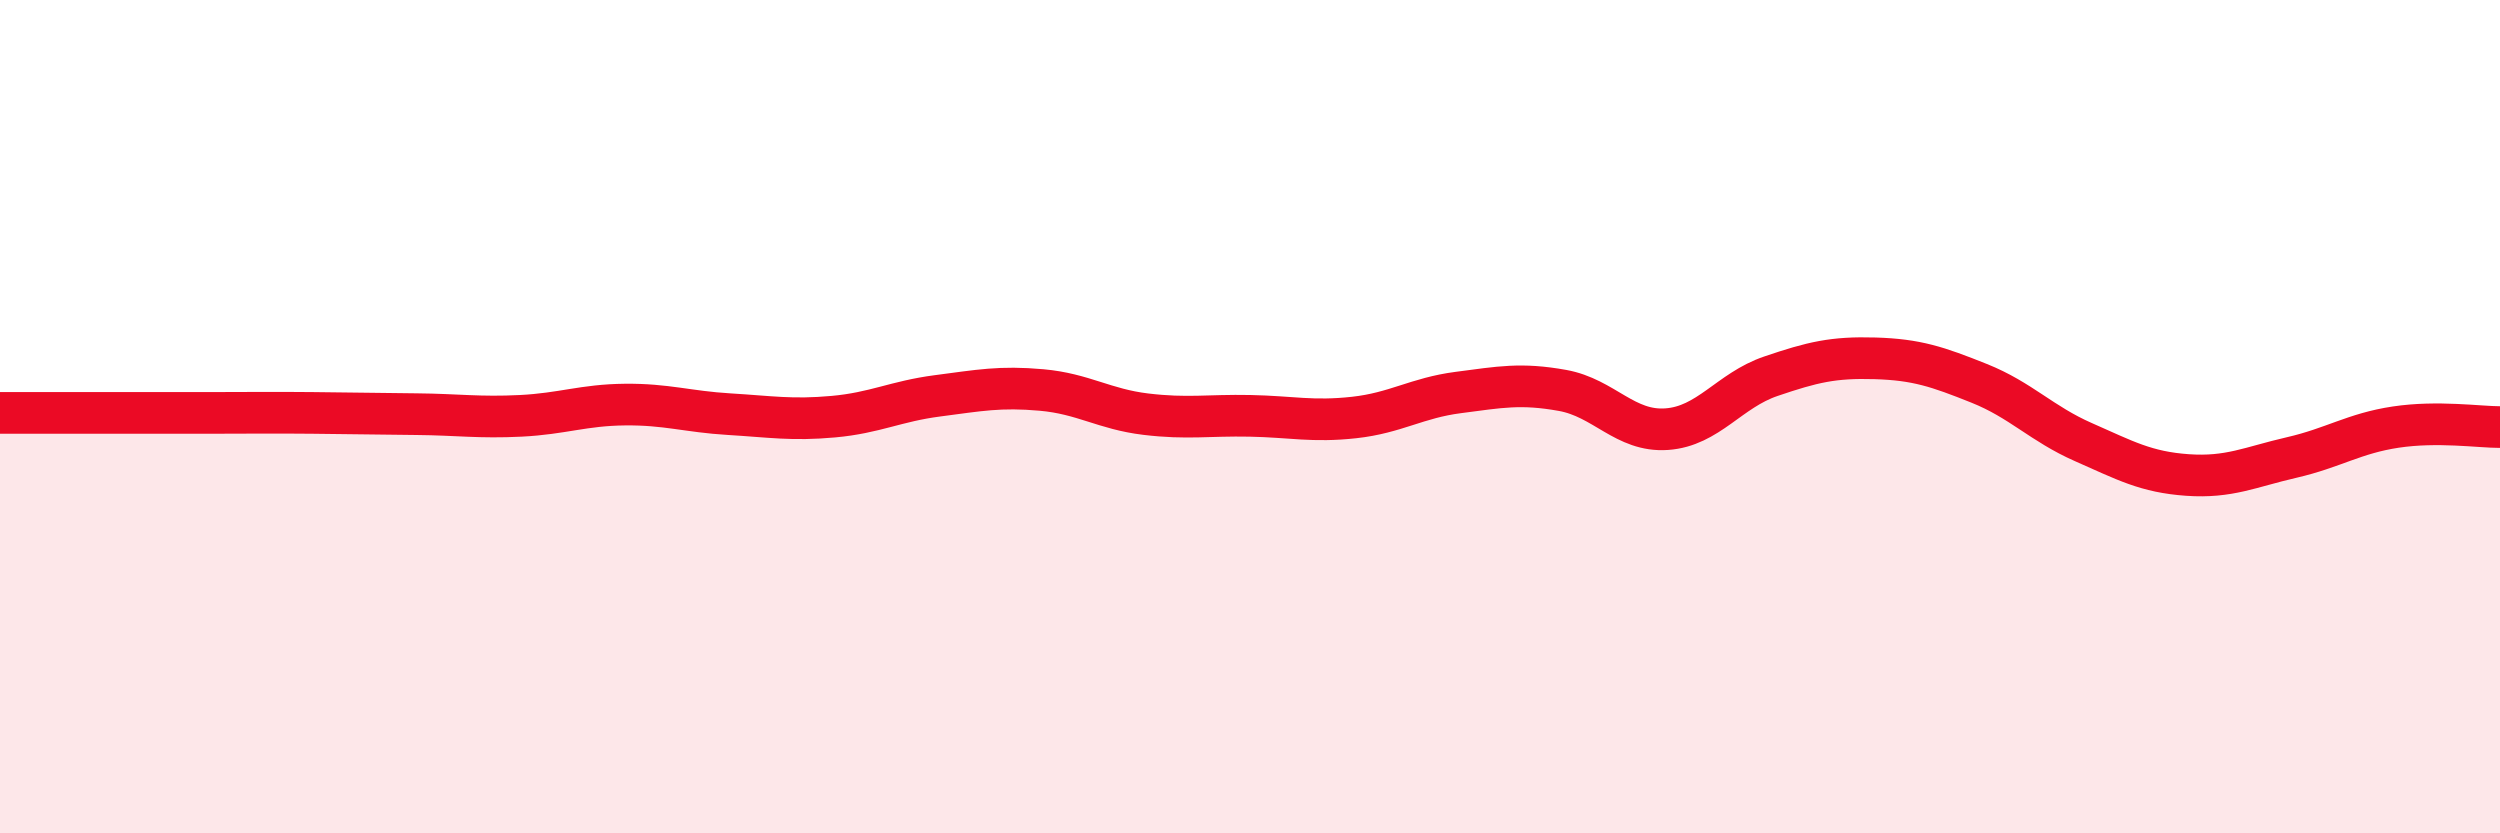
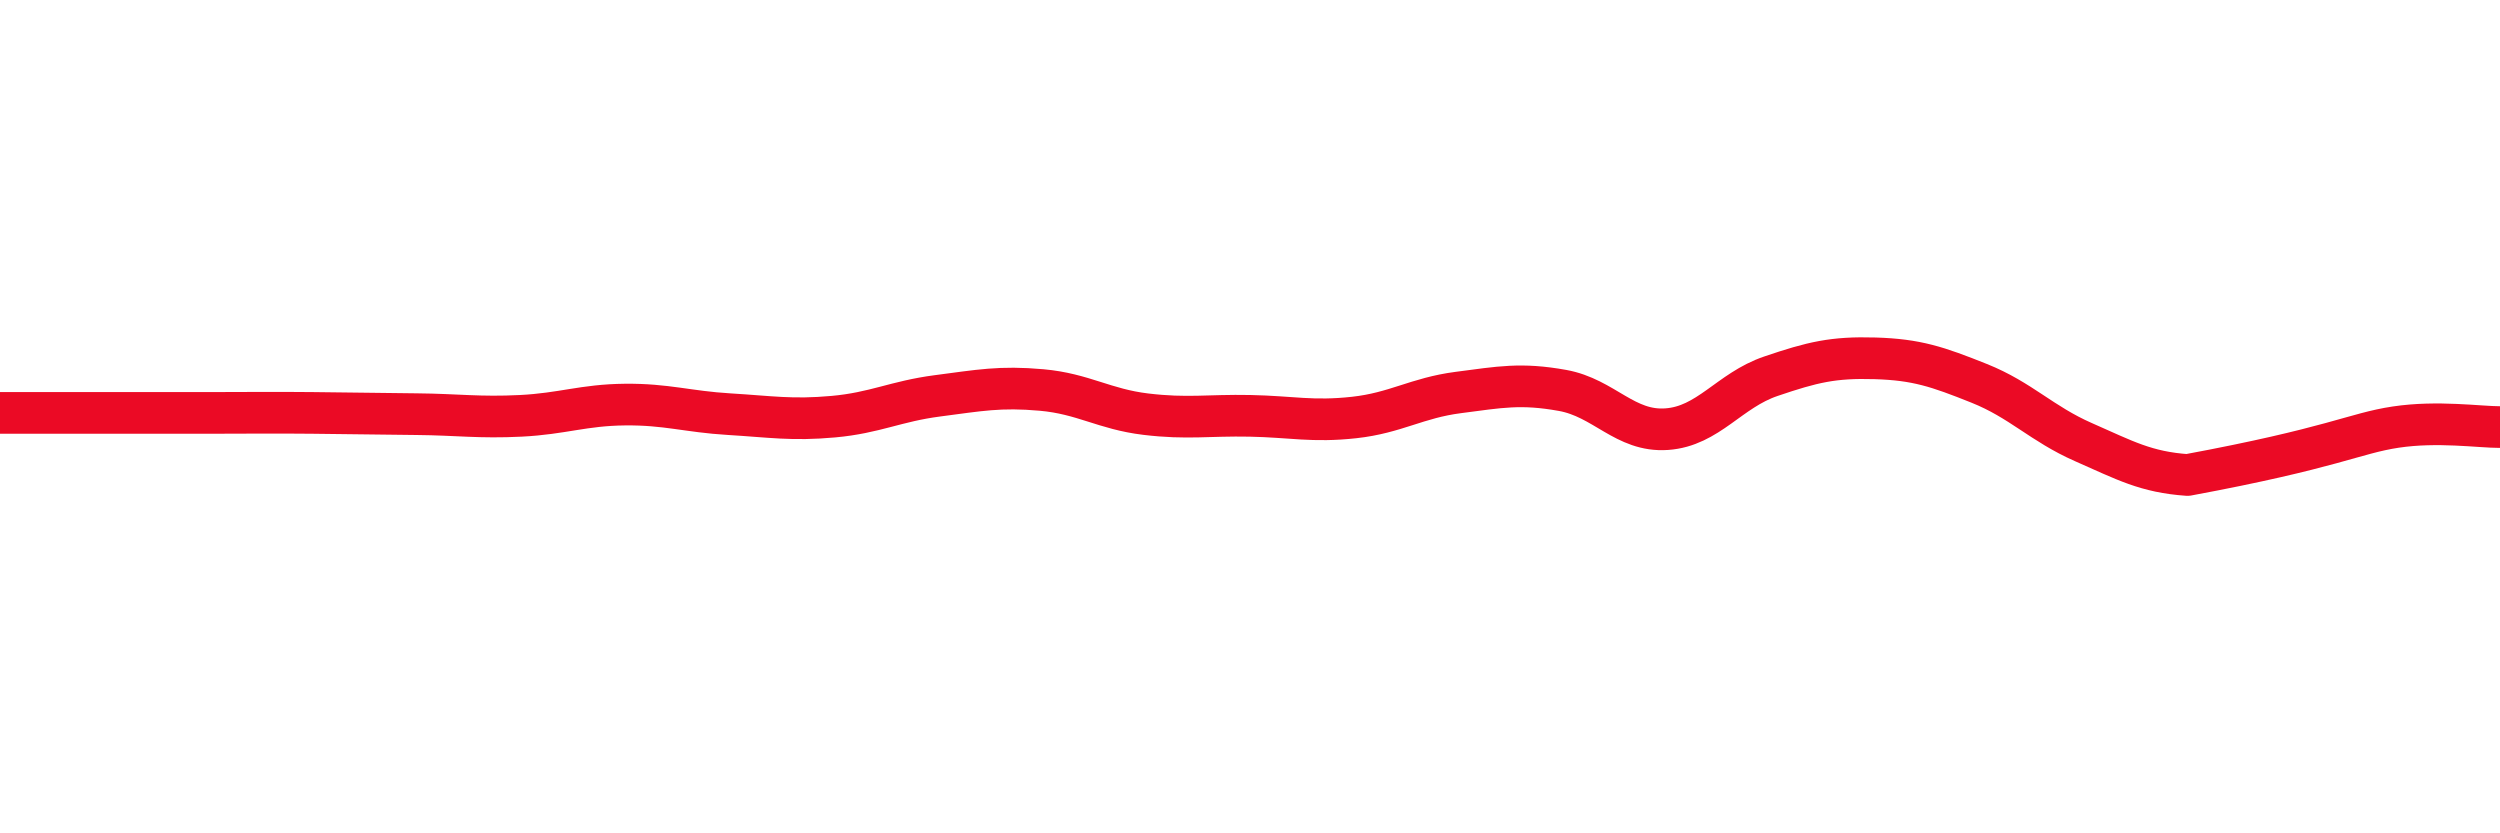
<svg xmlns="http://www.w3.org/2000/svg" width="60" height="20" viewBox="0 0 60 20">
-   <path d="M 0,9.91 C 0.5,9.91 1.5,9.91 2.5,9.91 C 3.5,9.91 4,9.91 5,9.91 C 6,9.91 6.5,9.9 7.5,9.91 C 8.5,9.92 9,9.93 10,9.94 C 11,9.95 11.5,10.03 12.5,9.98 C 13.5,9.93 14,9.72 15,9.71 C 16,9.7 16.5,9.88 17.5,9.94 C 18.5,10 19,10.09 20,10 C 21,9.91 21.5,9.63 22.5,9.5 C 23.5,9.37 24,9.27 25,9.36 C 26,9.45 26.5,9.82 27.5,9.94 C 28.5,10.06 29,9.96 30,9.98 C 31,10 31.5,10.13 32.5,10.02 C 33.5,9.91 34,9.55 35,9.42 C 36,9.29 36.5,9.19 37.5,9.37 C 38.5,9.55 39,10.37 40,10.3 C 41,10.23 41.5,9.37 42.5,9.03 C 43.5,8.69 44,8.57 45,8.6 C 46,8.63 46.5,8.8 47.5,9.2 C 48.5,9.6 49,10.17 50,10.61 C 51,11.05 51.5,11.33 52.5,11.4 C 53.5,11.47 54,11.21 55,10.98 C 56,10.75 56.5,10.4 57.5,10.25 C 58.5,10.1 59.5,10.25 60,10.25L60 20L0 20Z" fill="#EB0A25" opacity="0.1" stroke-linecap="round" stroke-linejoin="round" />
-   <path d="M 0,9.91 C 0.5,9.91 1.5,9.91 2.5,9.91 C 3.5,9.91 4,9.91 5,9.91 C 6,9.91 6.5,9.9 7.5,9.91 C 8.5,9.92 9,9.93 10,9.94 C 11,9.95 11.5,10.03 12.5,9.98 C 13.5,9.93 14,9.72 15,9.71 C 16,9.7 16.5,9.88 17.5,9.94 C 18.5,10 19,10.09 20,10 C 21,9.91 21.5,9.63 22.5,9.5 C 23.5,9.37 24,9.27 25,9.36 C 26,9.45 26.5,9.82 27.5,9.94 C 28.5,10.06 29,9.96 30,9.98 C 31,10 31.5,10.13 32.5,10.02 C 33.5,9.91 34,9.55 35,9.42 C 36,9.29 36.5,9.19 37.5,9.37 C 38.5,9.55 39,10.37 40,10.3 C 41,10.23 41.5,9.37 42.5,9.03 C 43.5,8.69 44,8.57 45,8.6 C 46,8.63 46.5,8.8 47.5,9.2 C 48.5,9.6 49,10.17 50,10.61 C 51,11.05 51.5,11.33 52.5,11.4 C 53.5,11.47 54,11.21 55,10.98 C 56,10.75 56.5,10.4 57.5,10.25 C 58.5,10.1 59.5,10.25 60,10.25" stroke="#EB0A25" stroke-width="1" fill="none" stroke-linecap="round" stroke-linejoin="round" />
+   <path d="M 0,9.91 C 0.5,9.91 1.5,9.91 2.5,9.91 C 3.5,9.91 4,9.91 5,9.91 C 6,9.91 6.5,9.9 7.5,9.91 C 8.5,9.92 9,9.93 10,9.94 C 11,9.95 11.5,10.03 12.5,9.98 C 13.5,9.93 14,9.72 15,9.71 C 16,9.7 16.5,9.88 17.5,9.94 C 18.5,10 19,10.09 20,10 C 21,9.91 21.5,9.63 22.5,9.5 C 23.5,9.37 24,9.27 25,9.36 C 26,9.45 26.5,9.82 27.5,9.94 C 28.5,10.06 29,9.96 30,9.98 C 31,10 31.5,10.13 32.5,10.02 C 33.5,9.91 34,9.55 35,9.42 C 36,9.29 36.5,9.19 37.5,9.37 C 38.5,9.55 39,10.37 40,10.3 C 41,10.23 41.5,9.37 42.5,9.03 C 43.5,8.69 44,8.57 45,8.6 C 46,8.63 46.5,8.8 47.5,9.2 C 48.5,9.6 49,10.17 50,10.61 C 51,11.05 51.5,11.33 52.5,11.4 C 56,10.75 56.5,10.4 57.5,10.25 C 58.5,10.1 59.5,10.25 60,10.25" stroke="#EB0A25" stroke-width="1" fill="none" stroke-linecap="round" stroke-linejoin="round" />
</svg>